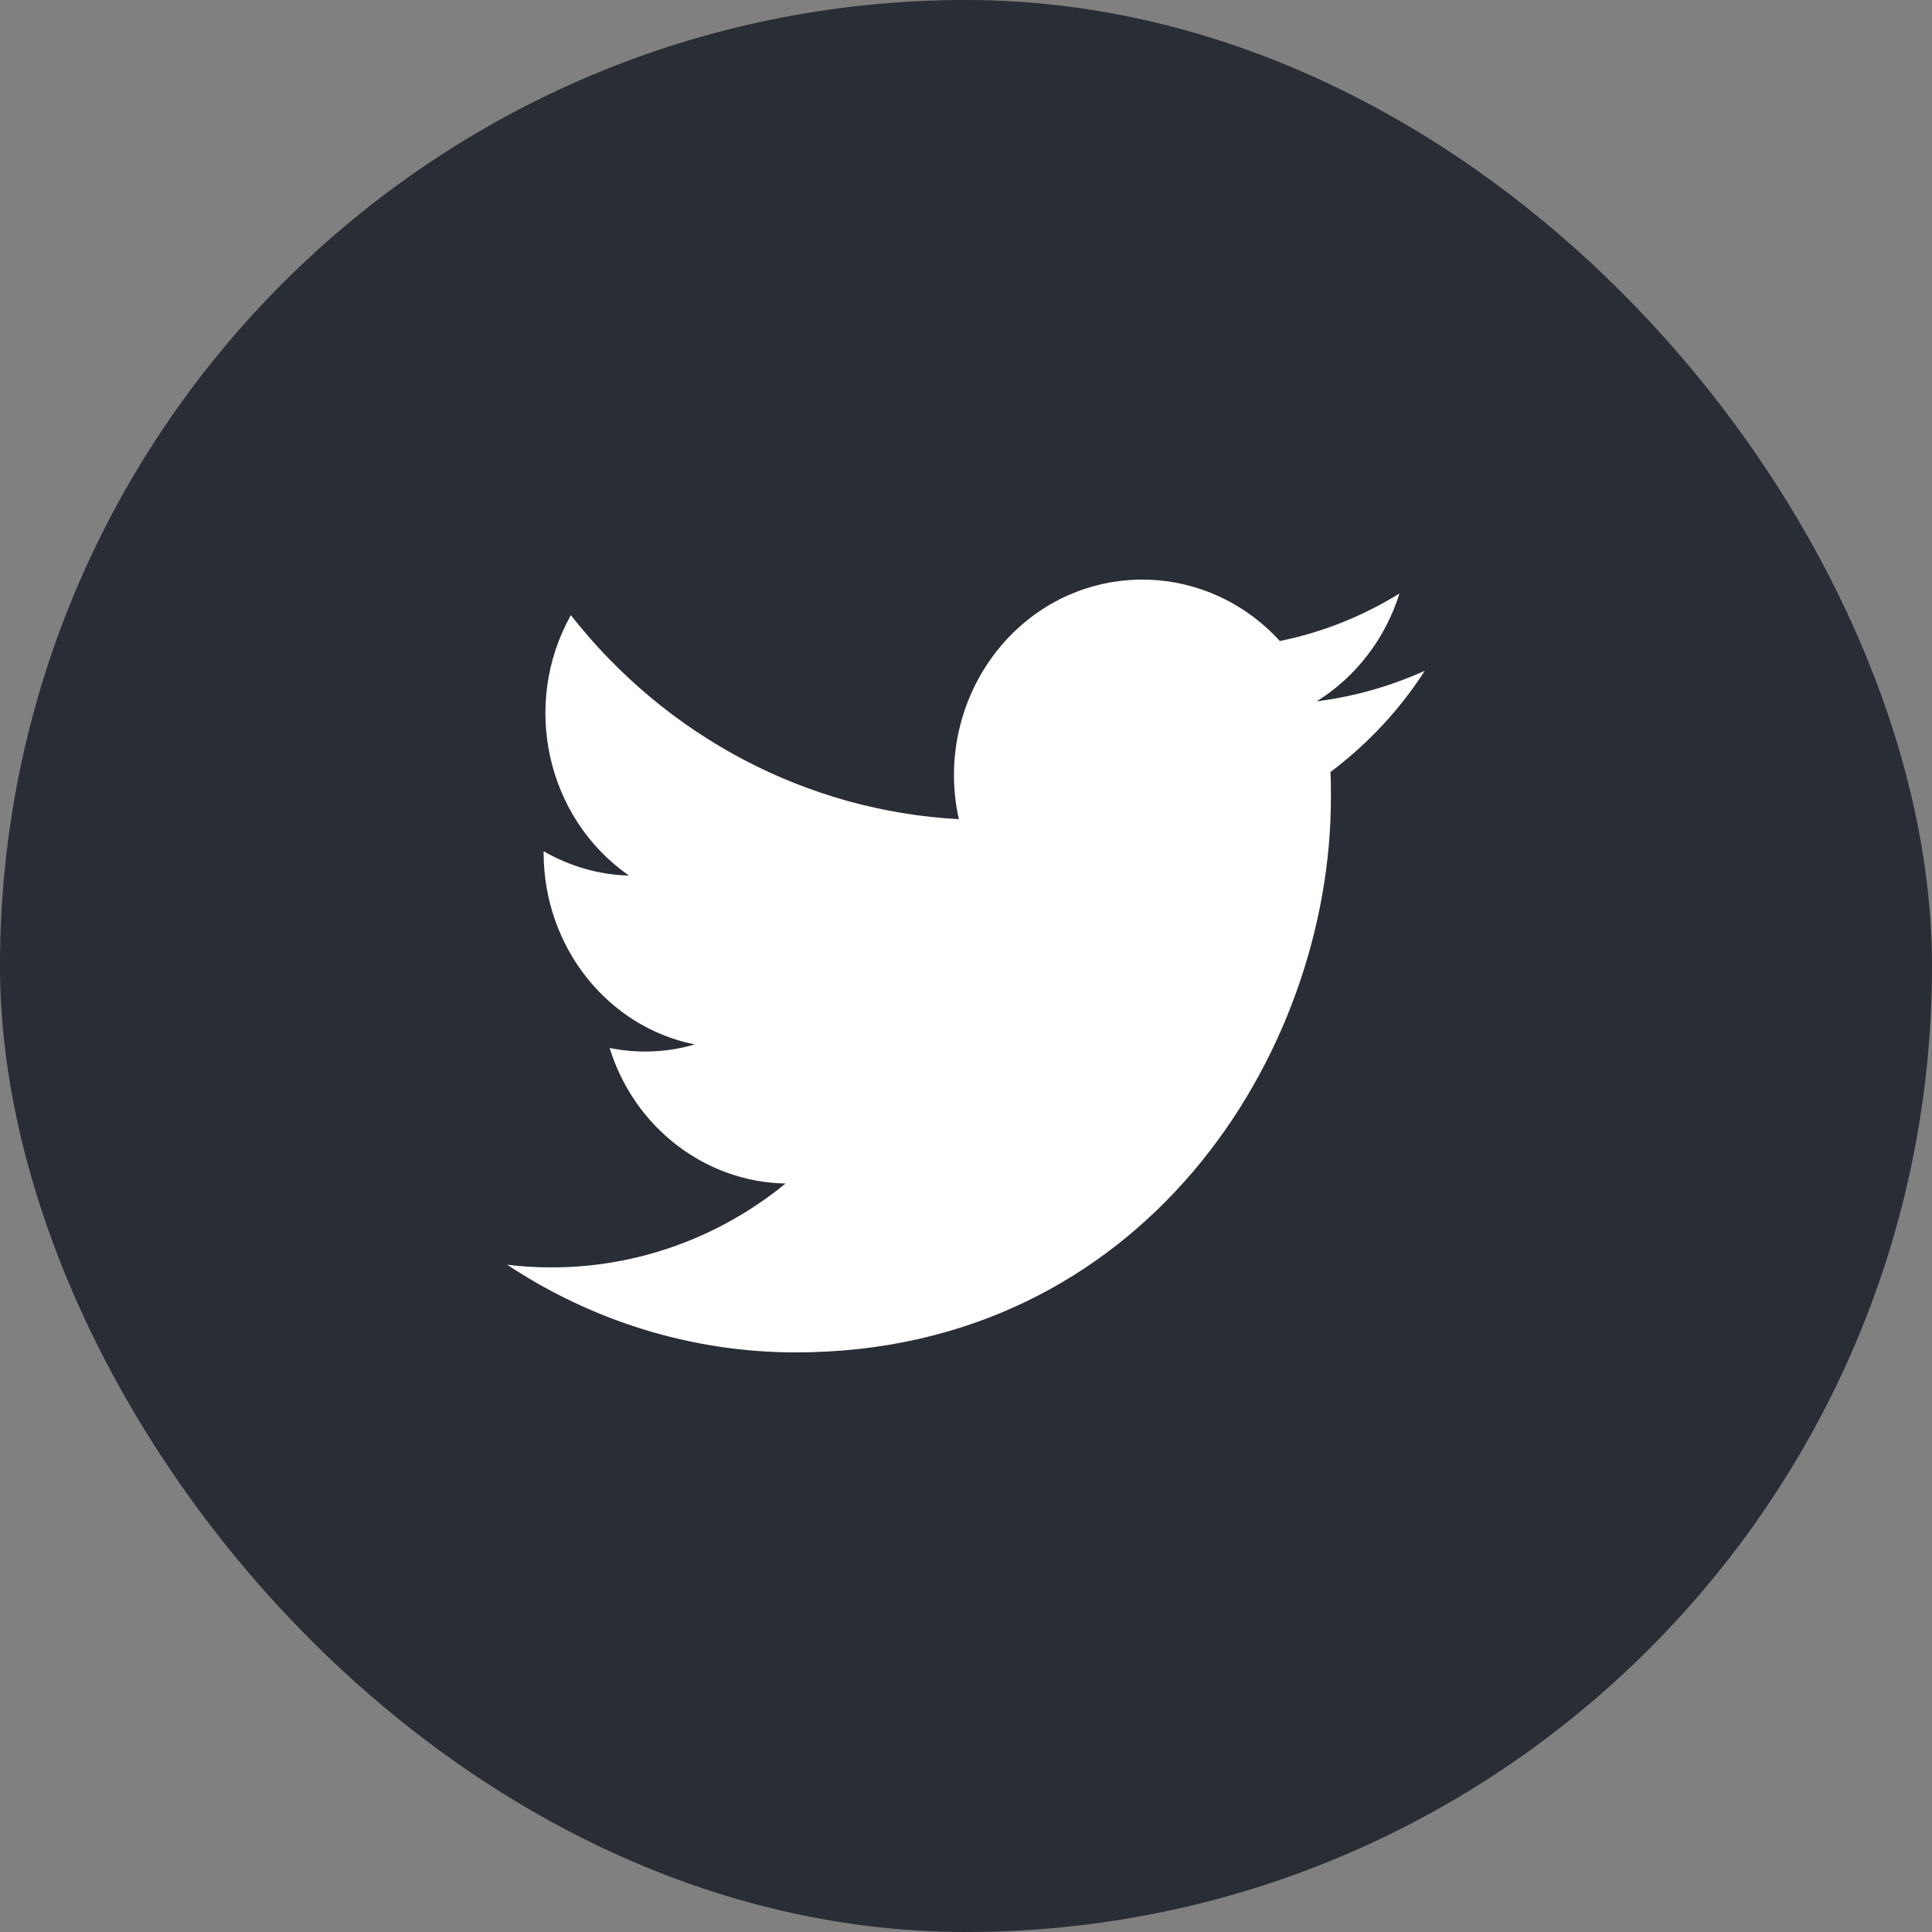
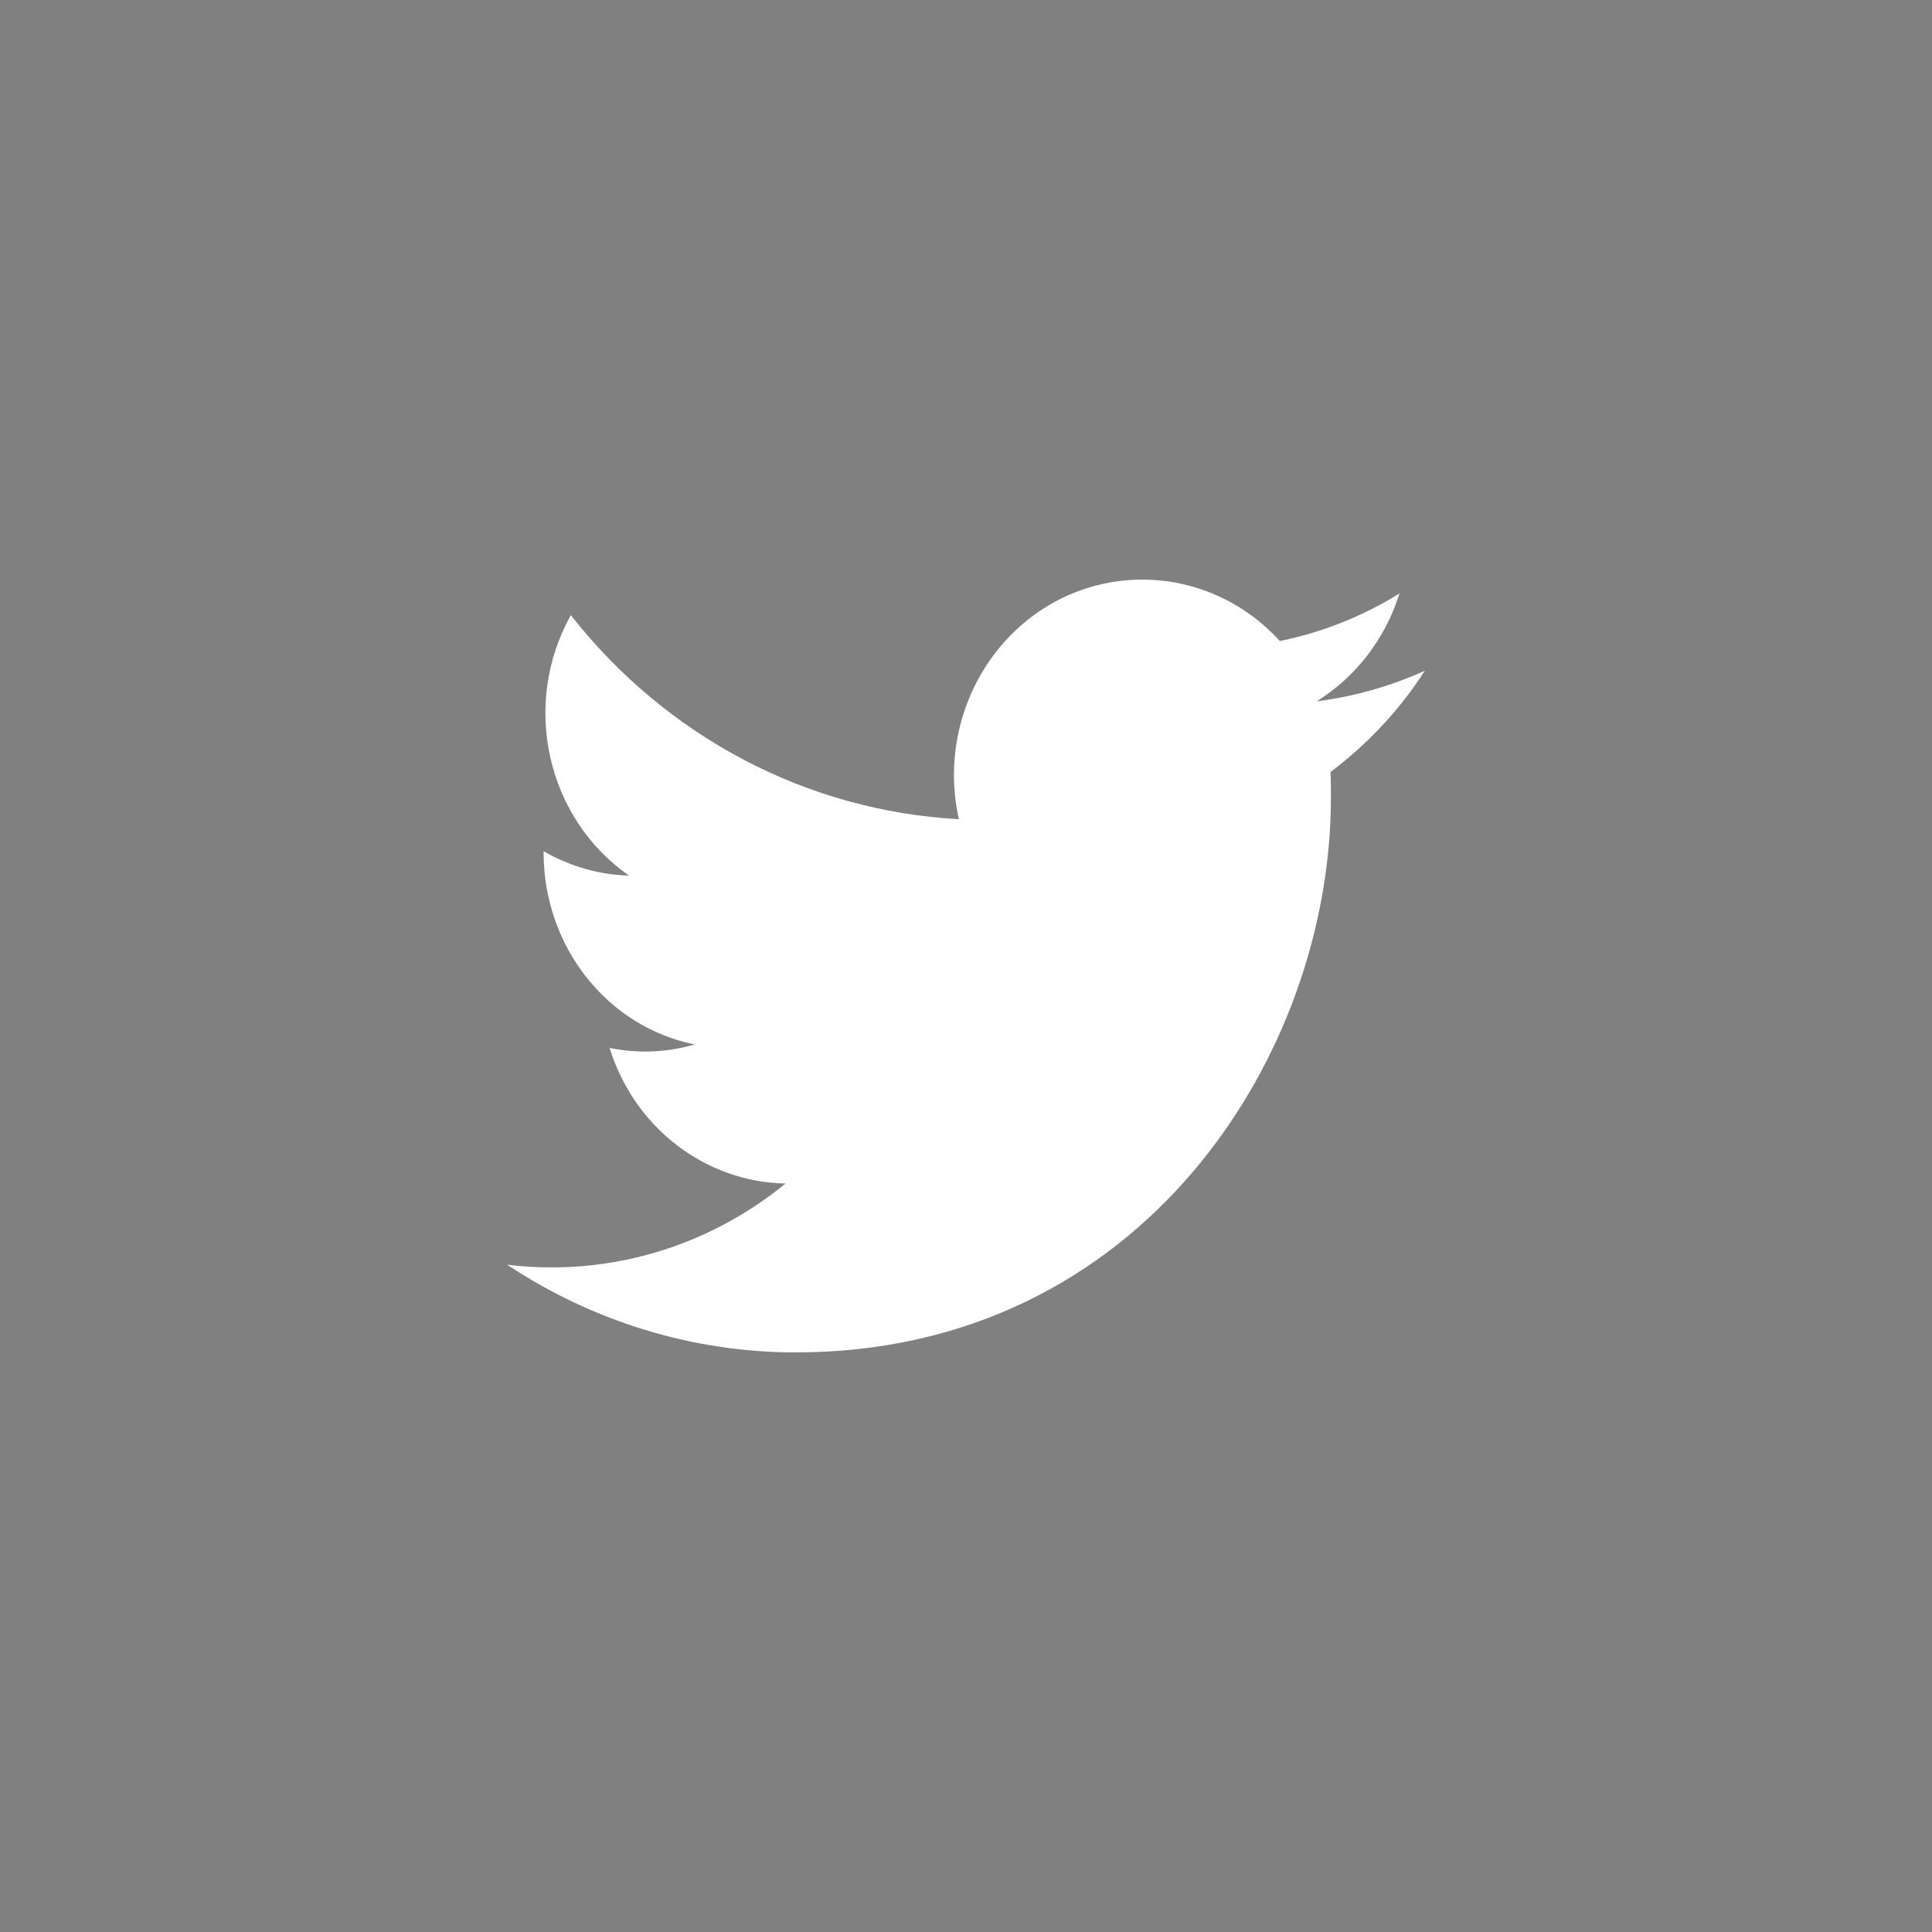
<svg xmlns="http://www.w3.org/2000/svg" width="32" height="32" viewBox="0 0 32 32" fill="none">
  <rect x="0" y="0" width="32" height="32" fill="#808080" stroke="none" />
-   <rect width="32" height="32" rx="16" fill="#292D35" />
  <path d="M22.037 12.787C22.044 12.928 22.044 13.062 22.044 13.203C22.05 17.472 18.913 22.4 13.178 22.4C11.486 22.4 9.826 21.894 8.399 20.947C8.646 20.979 8.893 20.992 9.14 20.992C10.542 20.992 11.906 20.506 13.011 19.603C11.678 19.578 10.505 18.675 10.097 17.357C10.566 17.453 11.048 17.434 11.505 17.299C10.054 17.005 9.011 15.68 9.004 14.137C9.004 14.125 9.004 14.112 9.004 14.099C9.437 14.349 9.924 14.49 10.418 14.502C9.054 13.555 8.628 11.667 9.455 10.189C11.042 12.211 13.376 13.434 15.882 13.568C15.629 12.448 15.975 11.27 16.784 10.477C18.037 9.254 20.012 9.318 21.198 10.617C21.895 10.477 22.568 10.208 23.18 9.83C22.945 10.579 22.457 11.213 21.809 11.616C22.426 11.539 23.031 11.366 23.599 11.11C23.18 11.763 22.649 12.326 22.037 12.787Z" fill="white" />
</svg>